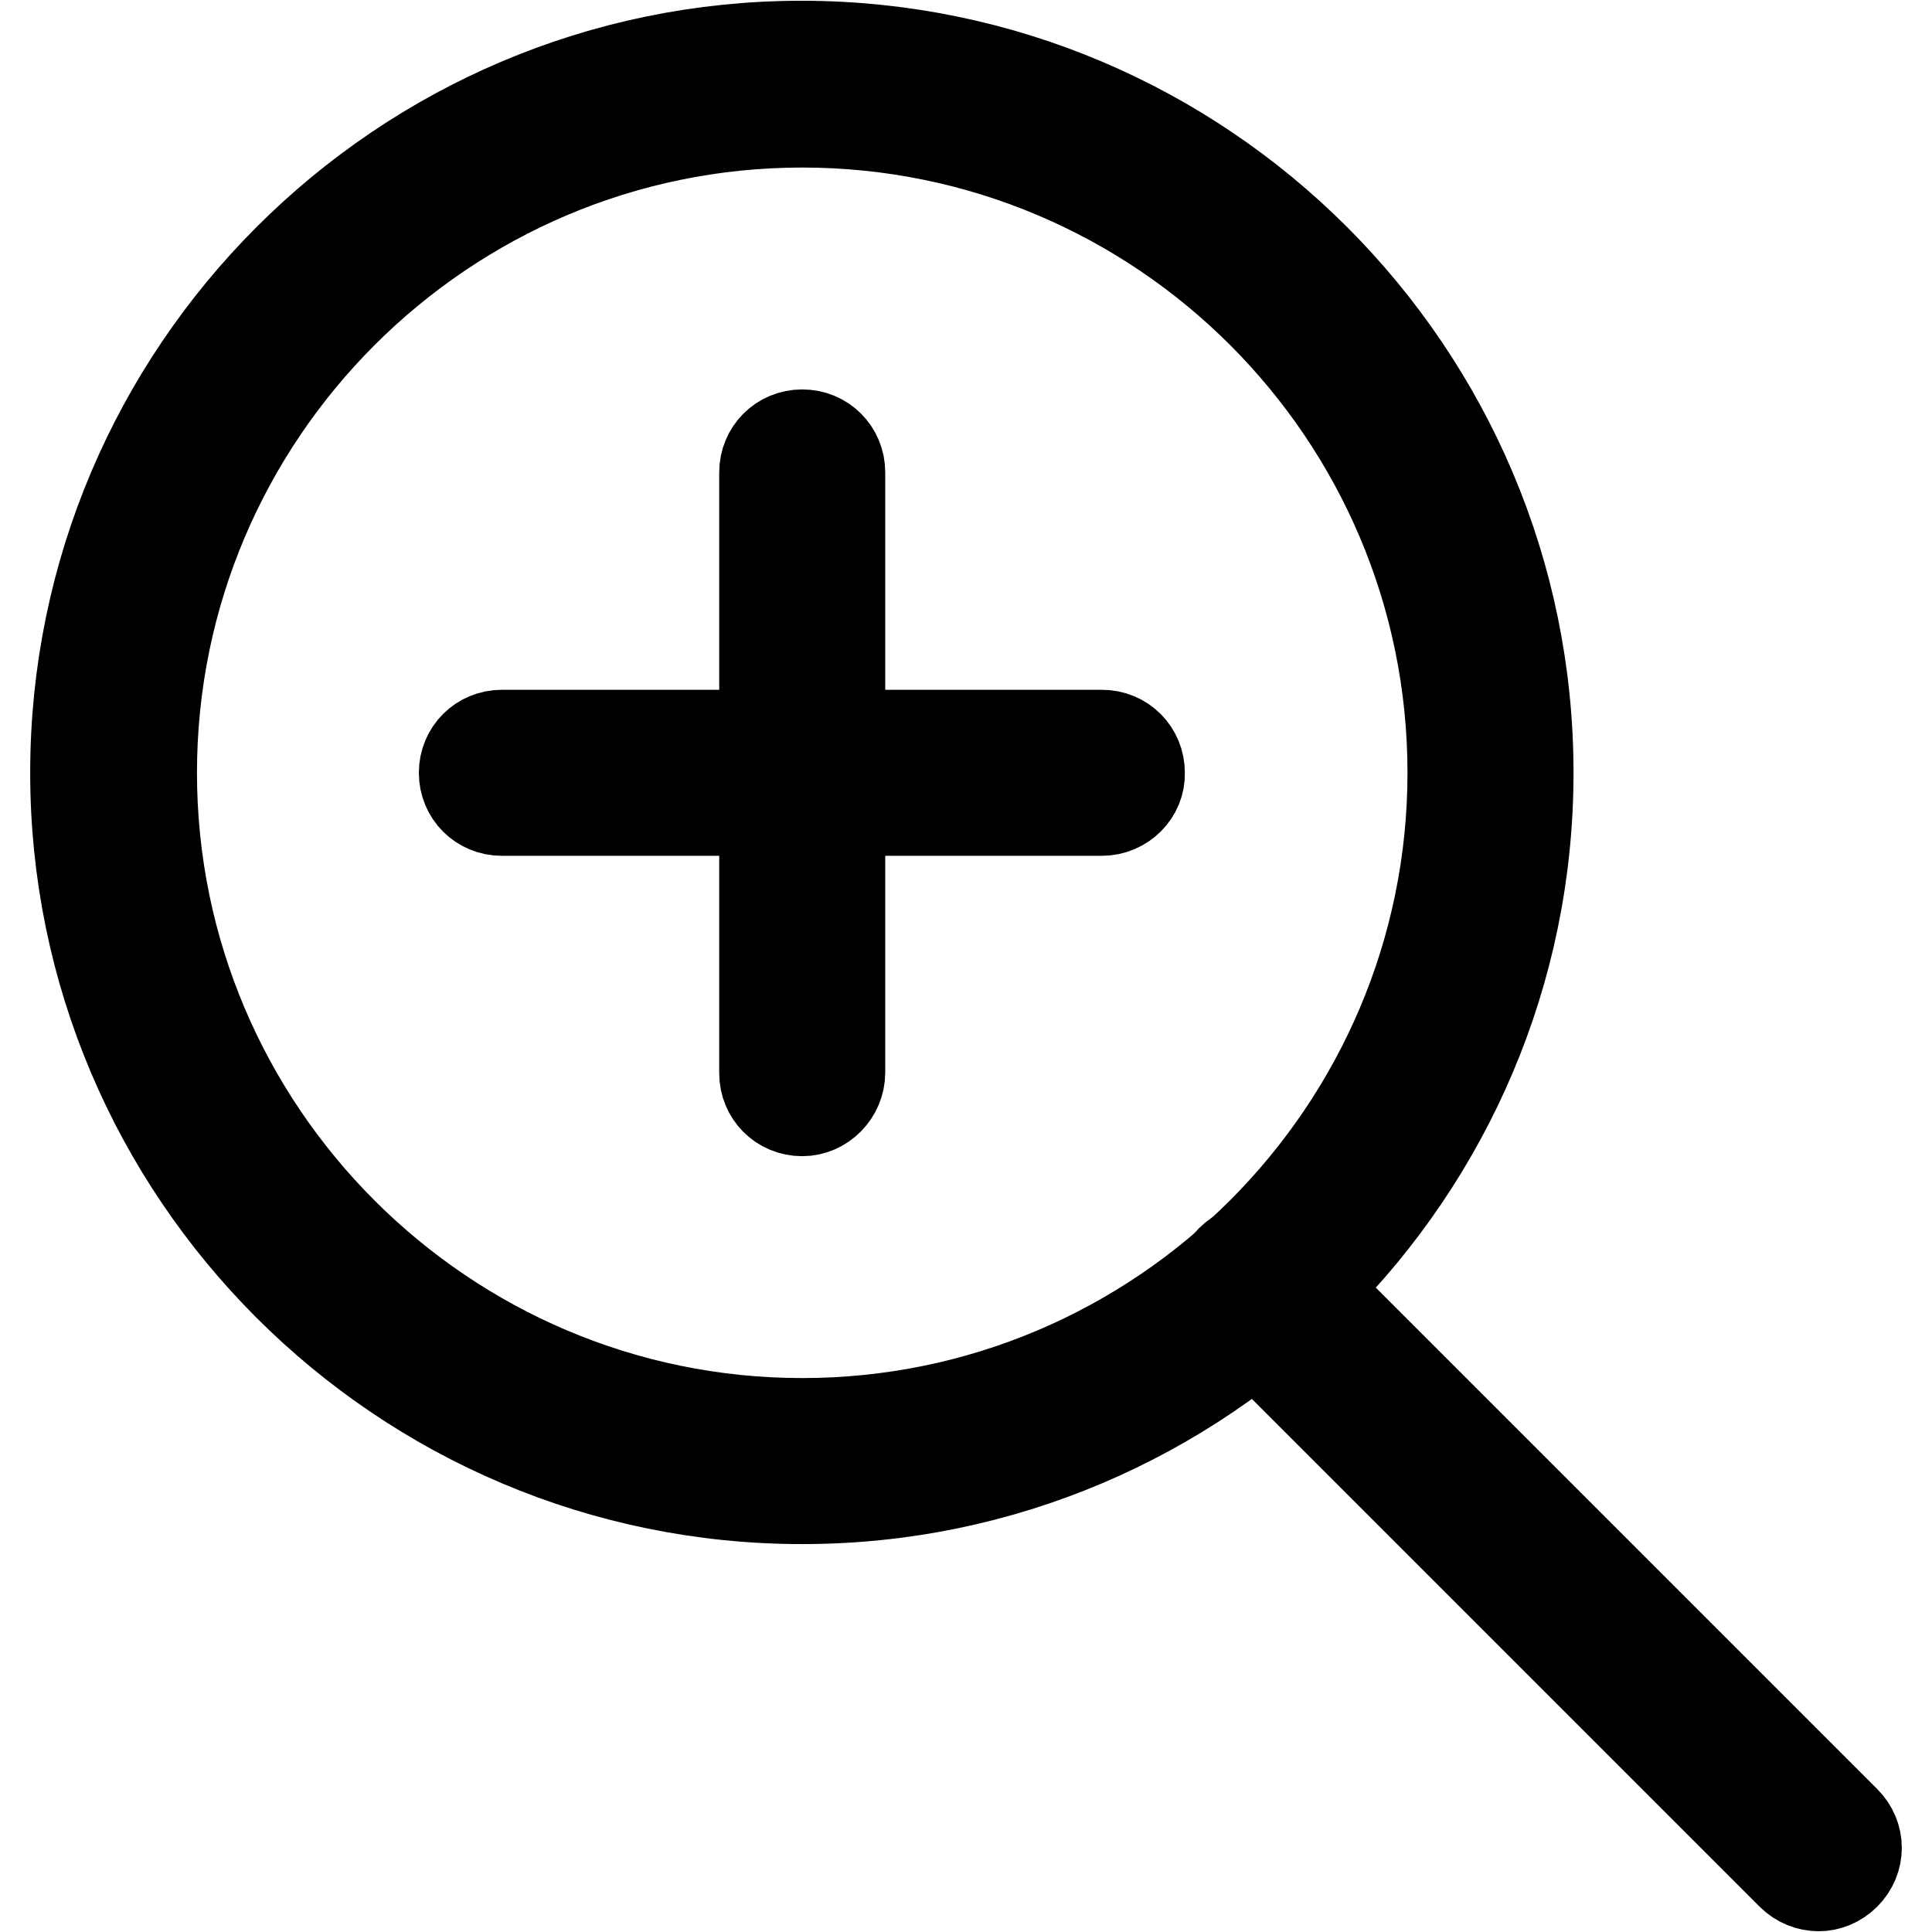
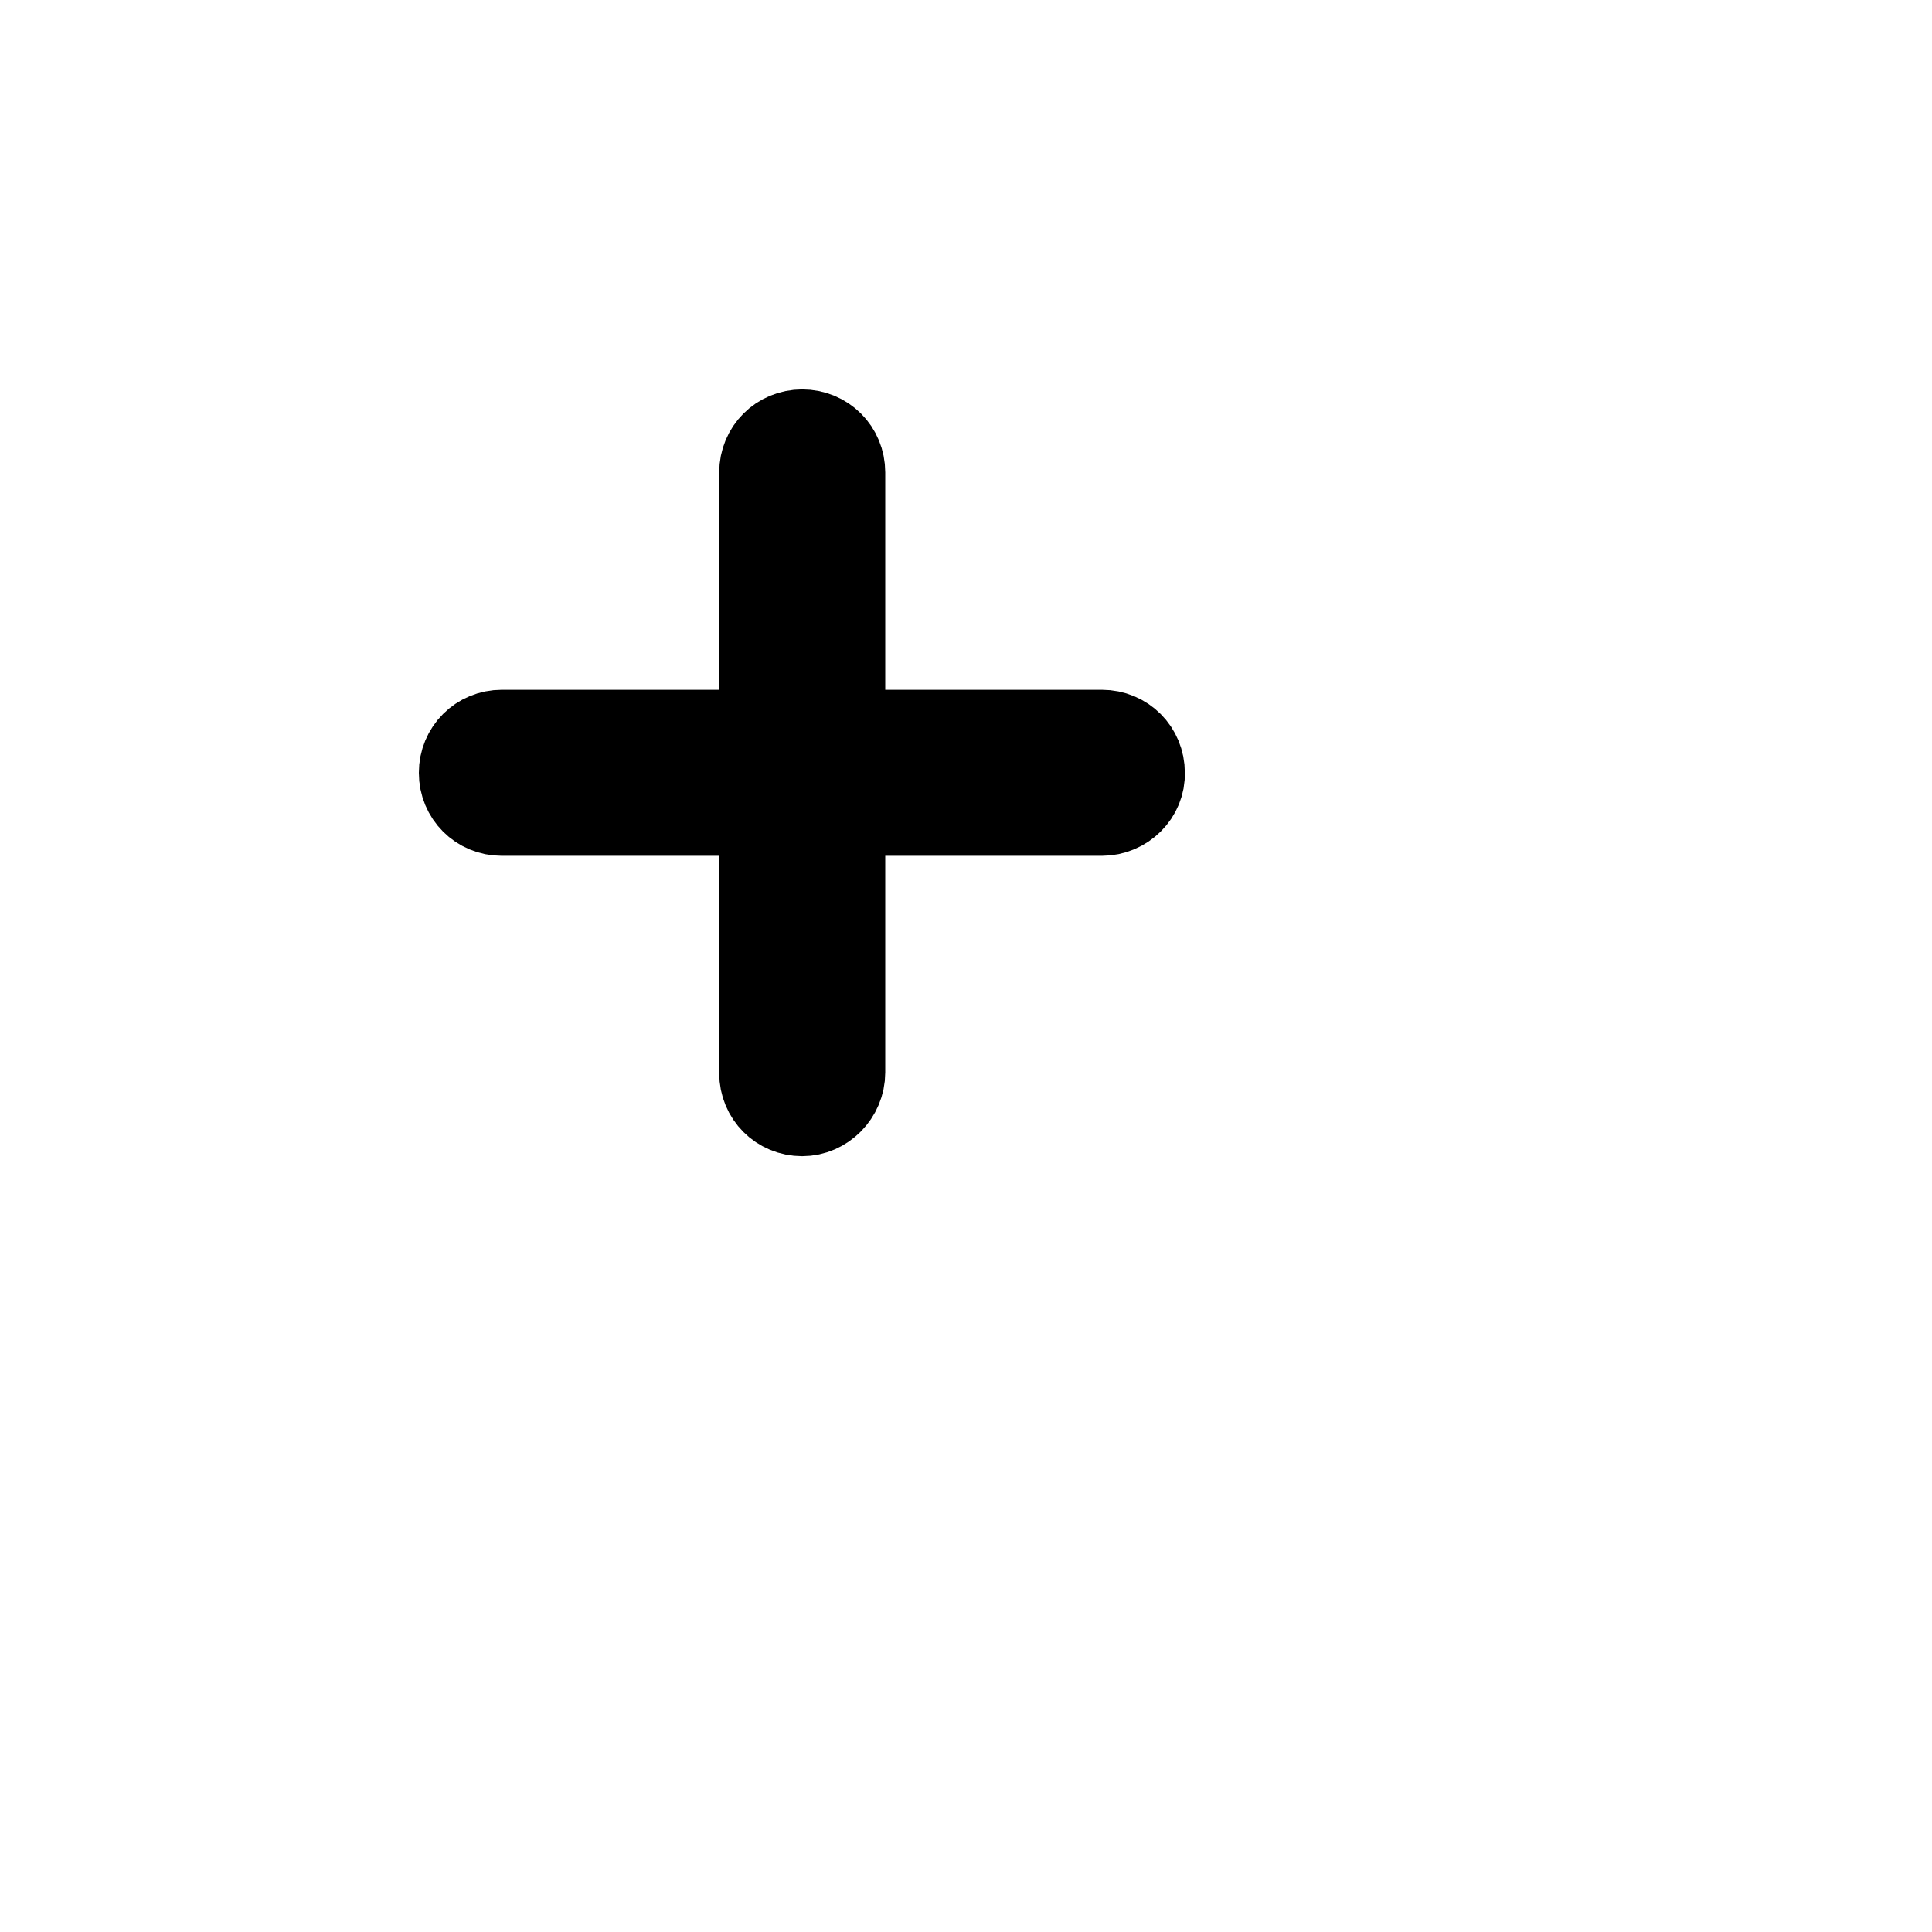
<svg xmlns="http://www.w3.org/2000/svg" version="1.1" x="0px" y="0px" viewBox="0 0 256 256" enable-background="new 0 0 256 256" xml:space="preserve">
  <g>
    <g>
-       <path stroke-width="12" fill-opacity="0" stroke="#000000" d="M106.3,198.6c-53.1,0-96.3-43.2-96.3-96.2c0-53.1,43.2-96.3,96.2-96.3c53.1,0,96.3,43.2,96.3,96.3C202.5,155.4,159.3,198.6,106.3,198.6z M106.3,16.2c-47.5,0-86.2,38.7-86.2,86.2c0,47.5,38.7,86.2,86.2,86.2c47.5,0,86.2-38.7,86.2-86.2C192.5,54.8,153.8,16.2,106.3,16.2z" />
-       <path stroke-width="12" fill-opacity="0" stroke="#000000" d="M241,249.9c-1.3,0-2.6-0.5-3.6-1.5l-74.3-74.3c-2-2-2-5.1,0-7.1s5.1-2,7.1,0l74.3,74.3c2,2,2,5.1,0,7.1C243.5,249.4,242.2,249.9,241,249.9z" />
      <path stroke-width="12" fill-opacity="0" stroke="#000000" d="M146,107.4H66.5c-2.8,0-5-2.2-5-5s2.2-5,5-5H146c2.8,0,5,2.2,5,5C151.1,105.1,148.8,107.4,146,107.4z" />
      <path stroke-width="12" fill-opacity="0" stroke="#000000" d="M106.3,147.2c-2.8,0-5-2.2-5-5V62.6c0-2.8,2.2-5,5-5c2.8,0,5,2.2,5,5v79.5C111.3,144.9,109,147.2,106.3,147.2z" />
    </g>
  </g>
</svg>